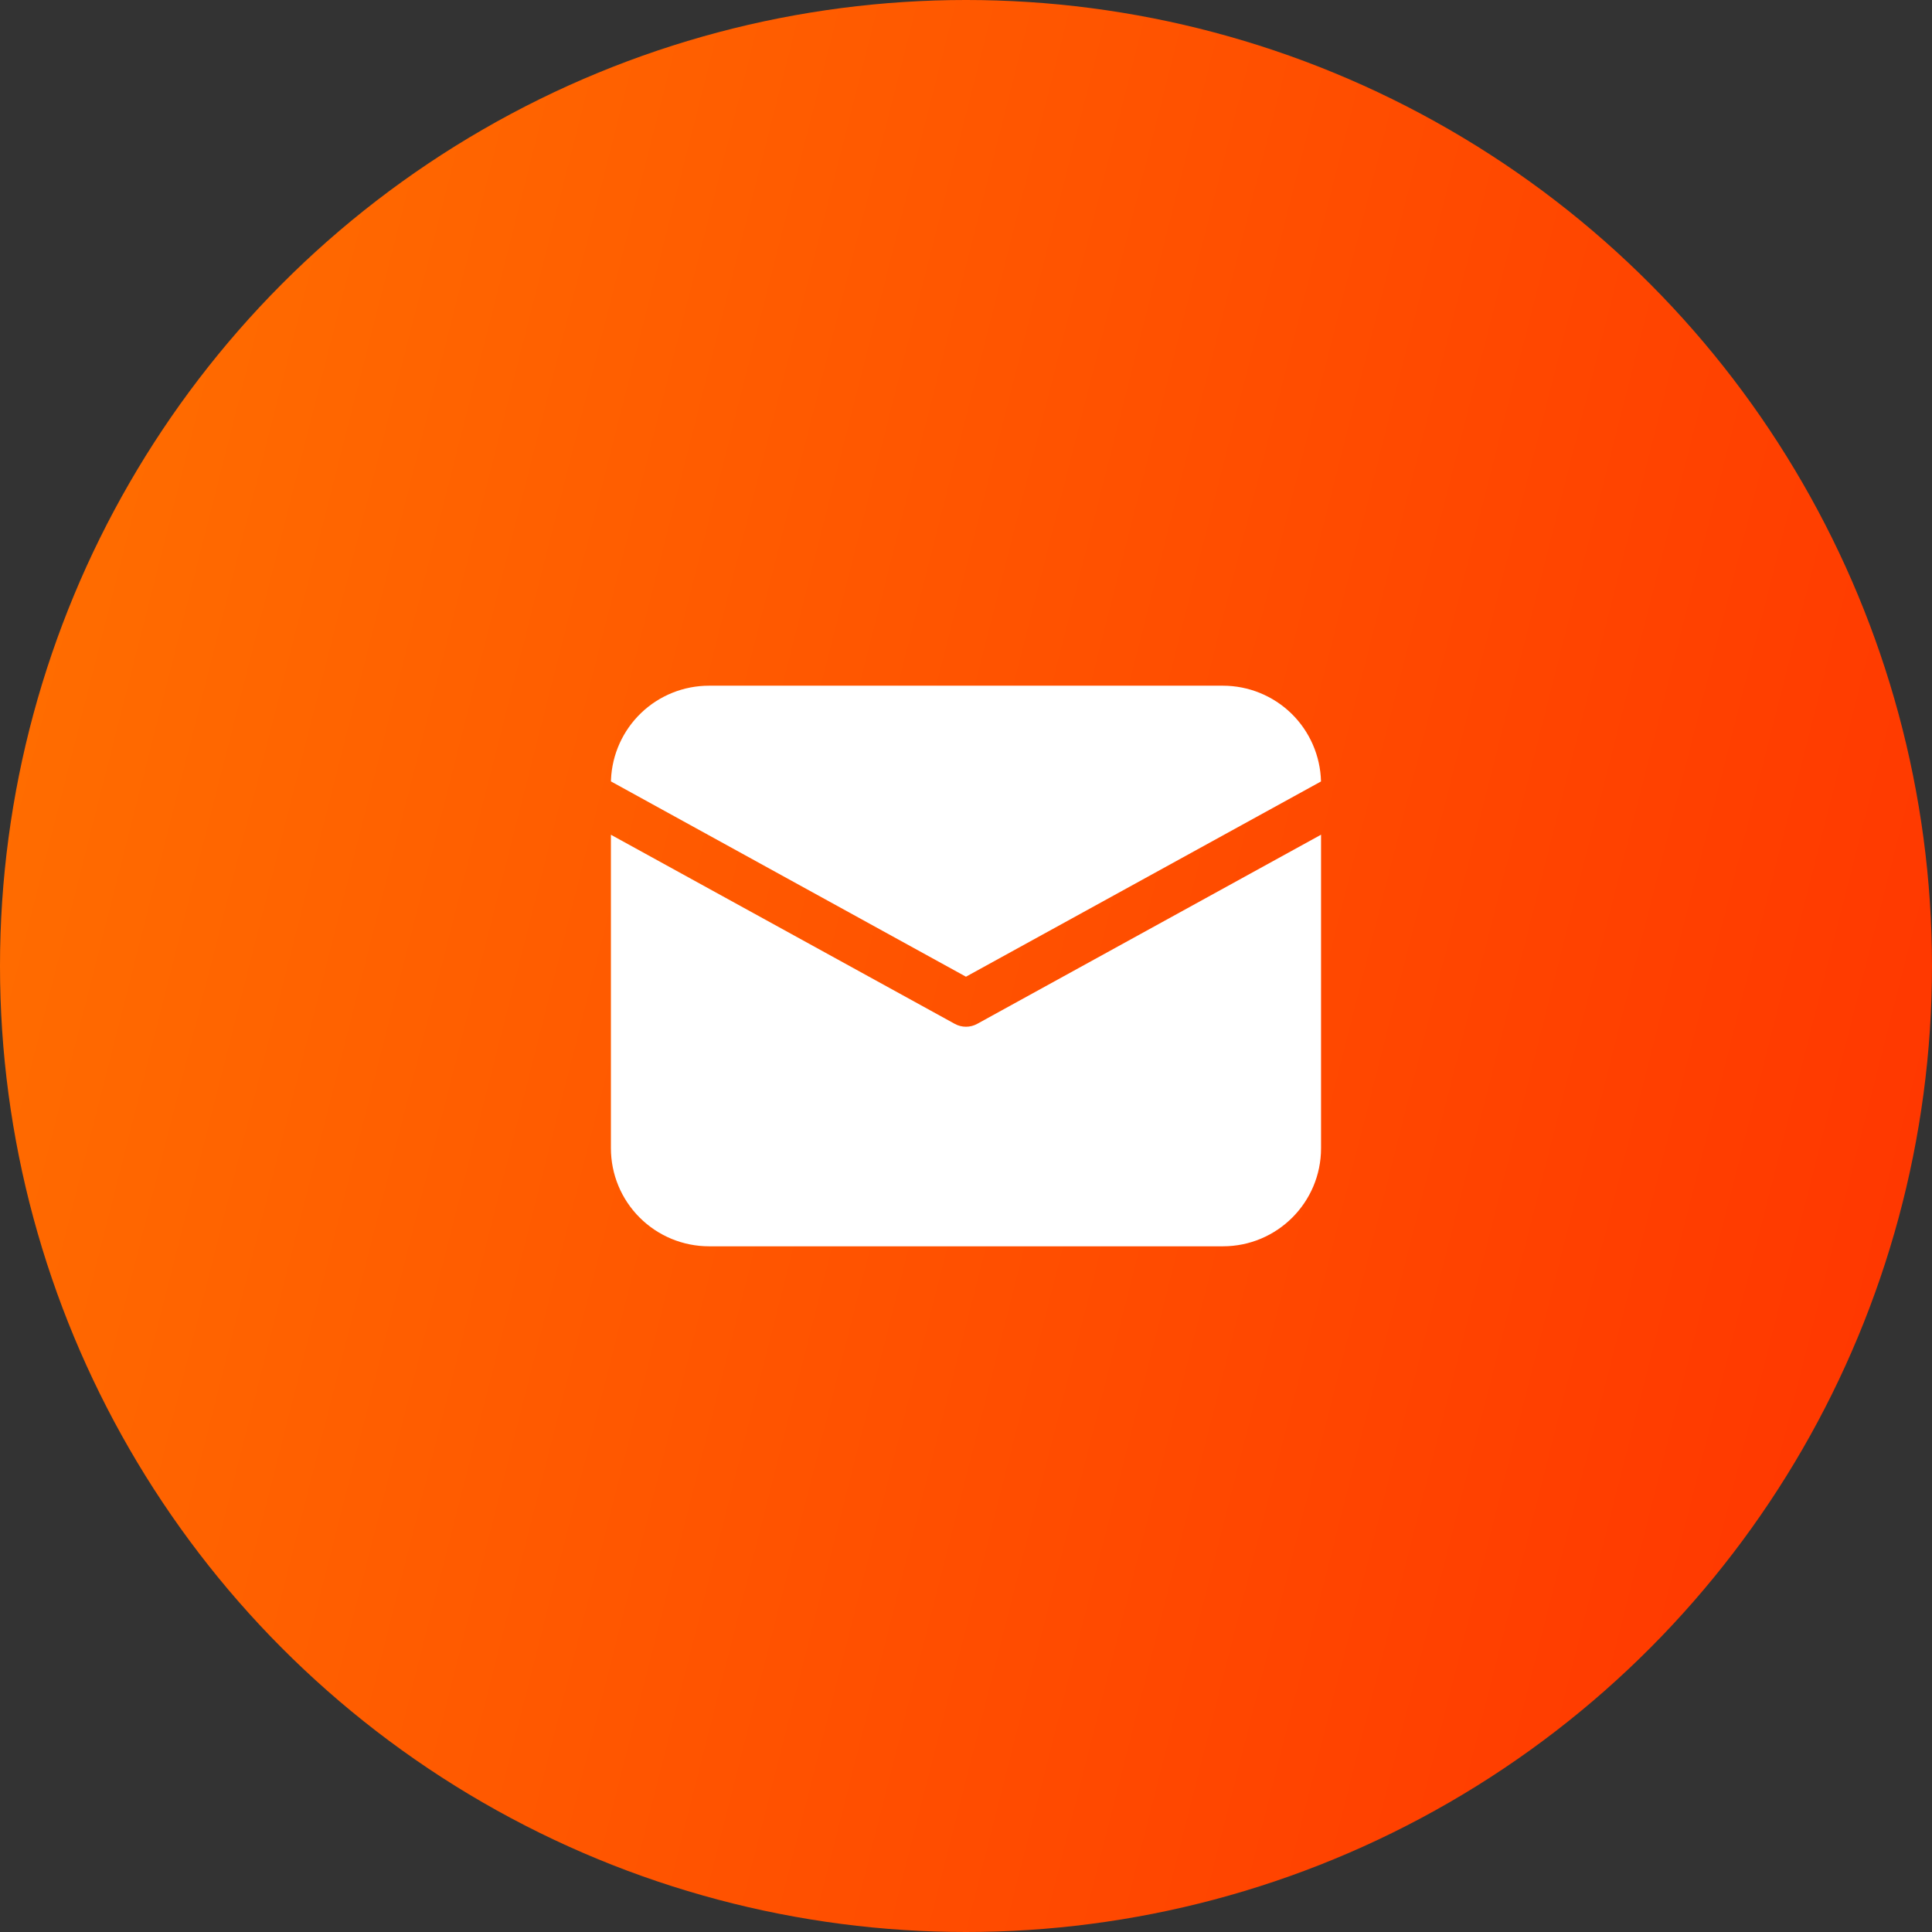
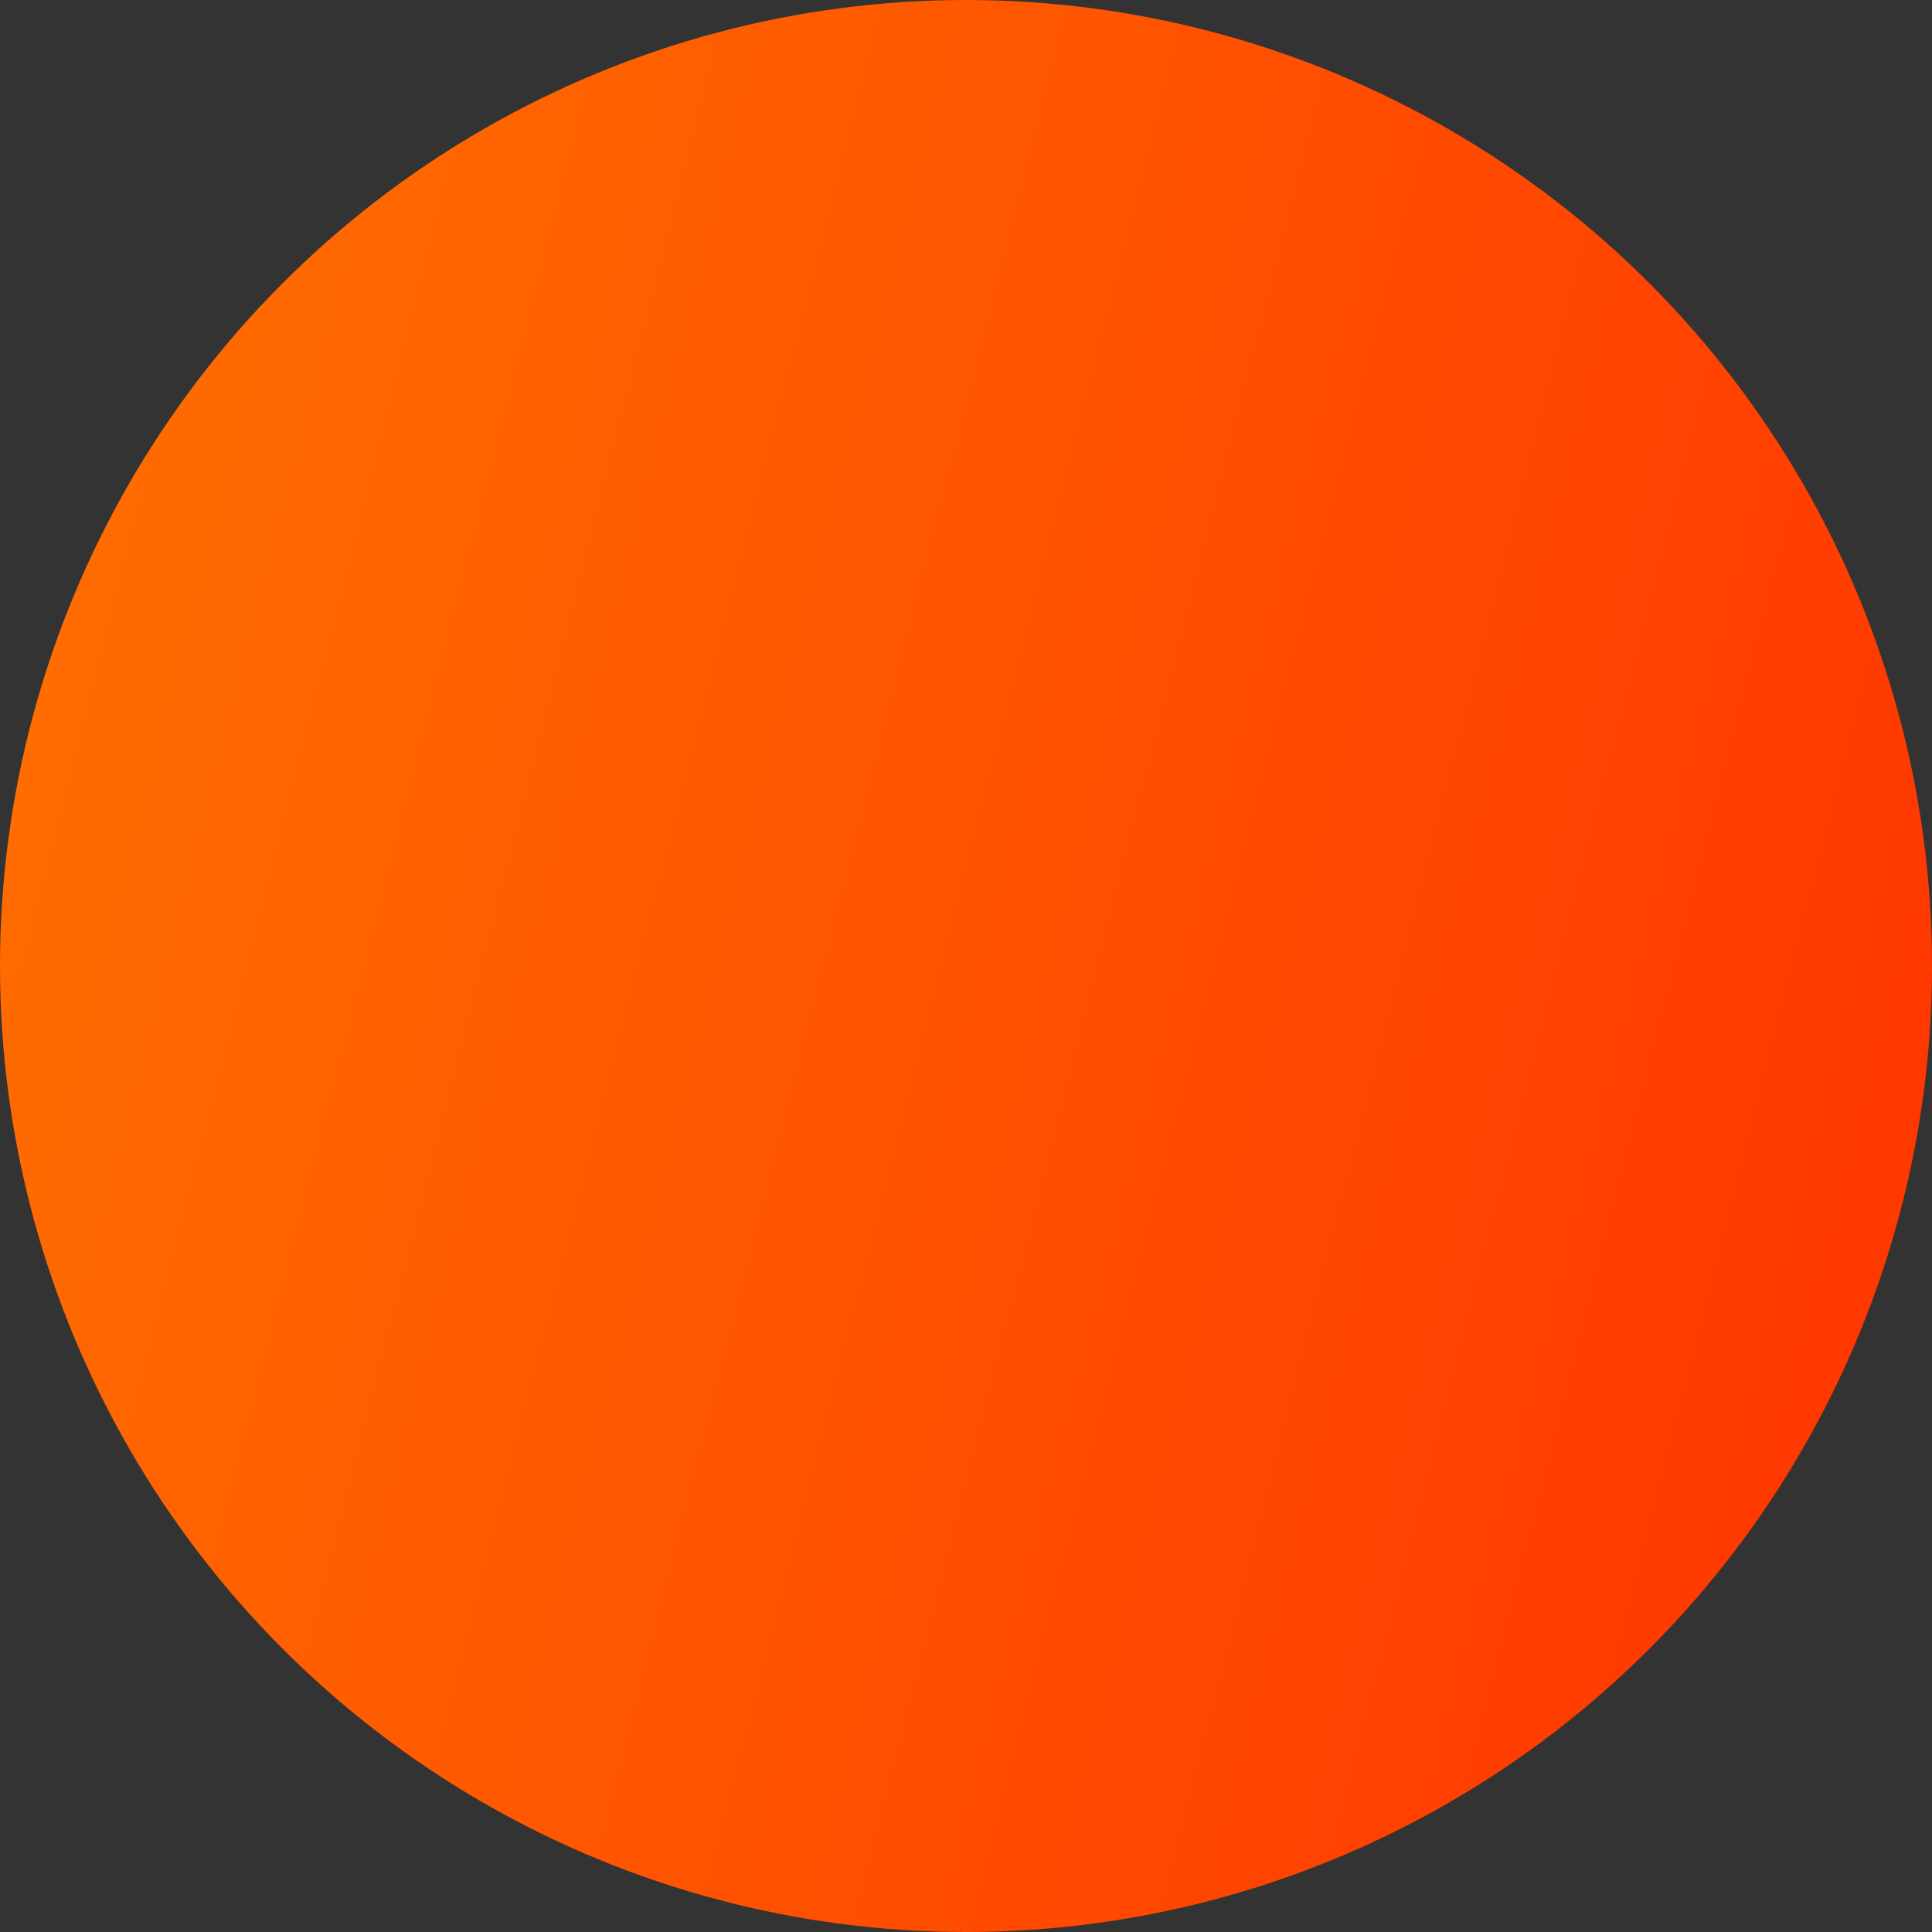
<svg xmlns="http://www.w3.org/2000/svg" width="48" height="48" viewBox="0 0 48 48" fill="none">
  <rect x="0" y="0" width="48" height="48" fill="#333333" stroke="none" />
  <circle cx="24" cy="24" r="24" fill="url(#paint0_linear_1_1815)" />
-   <path d="M32.821 20.739V28.527C32.821 29.873 31.73 30.964 30.383 30.964H17.615C16.969 30.964 16.349 30.707 15.892 30.25C15.434 29.793 15.178 29.173 15.178 28.527V20.739L23.72 25.437C23.894 25.533 24.105 25.533 24.279 25.437L32.821 20.738V20.739ZM30.383 17.036C31.019 17.036 31.63 17.285 32.086 17.729C32.541 18.174 32.804 18.779 32.82 19.415L23.999 24.266L15.179 19.414L15.18 19.372C15.206 18.744 15.474 18.15 15.928 17.714C16.381 17.279 16.986 17.036 17.615 17.036H30.383Z" fill="white" />
  <defs>
    <linearGradient id="paint0_linear_1_1815" x1="85.667" y1="89.333" x2="-48.266" y2="55.291" gradientUnits="userSpaceOnUse">
      <stop stop-color="#FF0000" />
      <stop offset="0.818" stop-color="#FF7A00" />
      <stop offset="1" stop-color="#FFB300" />
    </linearGradient>
  </defs>
</svg>